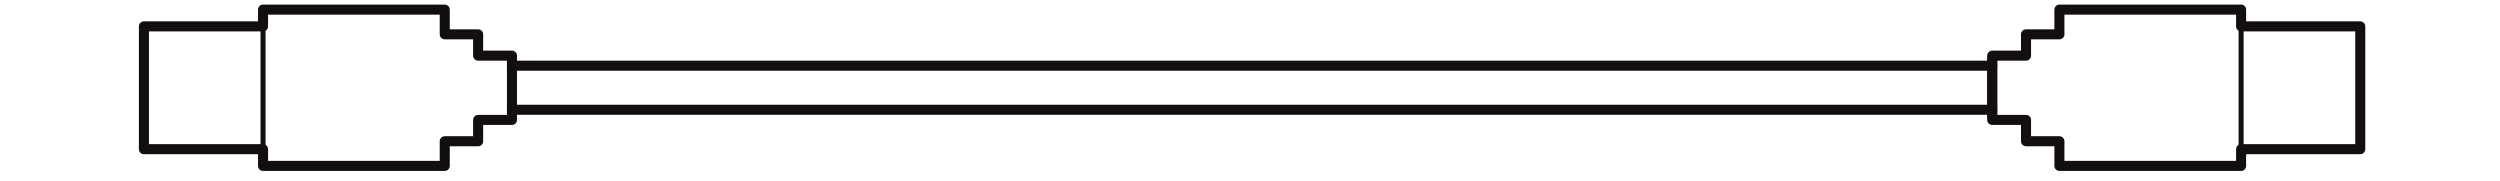
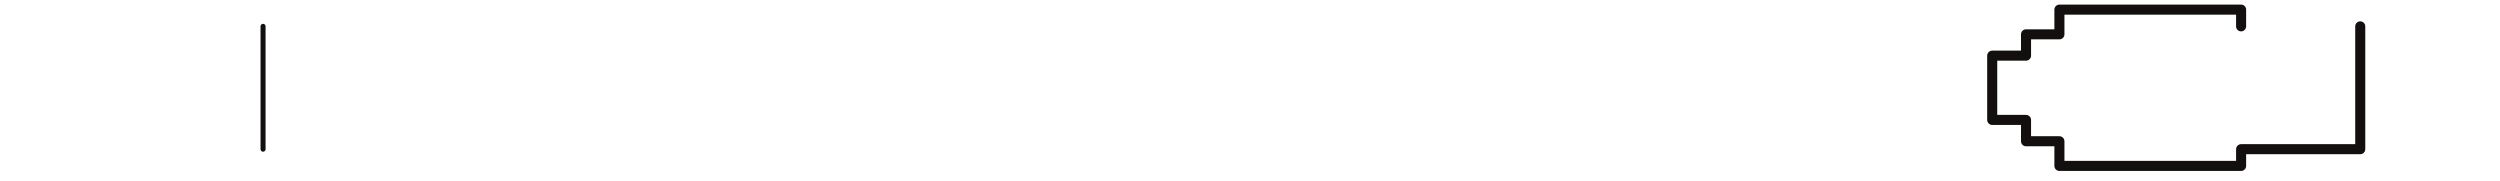
<svg xmlns="http://www.w3.org/2000/svg" width="331.5px" height="24px" viewBox="-1 -1 223 18">
  <title>generated by pstoedit</title>
  <g xml:space="preserve">
    <clipPath id="clippath1">
      <path d="M 0 -0.543 L 0 16 L 221.414 16 L 221.414 -0.543 Z" style="clip-rule:nonzero" />
    </clipPath>
    <g style="clip-path:url(#clippath1)">
      <g stroke="#120f0e" fill="none" stroke-width="1" stroke-linejoin="round" stroke-linecap="round" stroke-miterlimit="10">
-         <path d="M 209.066 1.621 L 209.066 -0.043 L 190.996 -0.043 L 190.996 2.414 L 187.676 2.414 L 187.676 4.535 L 184.313 4.535 L 184.313 10.926 L 187.676 10.926 L 187.676 13.047 L 190.996 13.047 L 190.996 15.5 L 209.066 15.5 L 209.066 13.836 L 220.914 13.836 L 220.914 1.621 Z" />
+         <path d="M 209.066 1.621 L 209.066 -0.043 L 190.996 -0.043 L 190.996 2.414 L 187.676 2.414 L 187.676 4.535 L 184.313 4.535 L 184.313 10.926 L 187.676 10.926 L 187.676 13.047 L 190.996 13.047 L 190.996 15.5 L 209.066 15.5 L 209.066 13.836 L 220.914 13.836 L 220.914 1.621 " />
      </g>
      <g stroke="#120f0e" fill="none" stroke-width="1" stroke-linejoin="round" stroke-linecap="round" stroke-miterlimit="10">
-         <path d="M 37.102 10.477 L 37.102 10.926 L 33.738 10.926 L 33.738 13.047 L 30.418 13.047 L 30.418 15.5 L 12.348 15.5 L 12.348 13.836 L 0.5 13.836 L 0.5 1.621 L 12.348 1.621 L 12.348 -0.043 L 30.418 -0.043 L 30.418 2.414 L 33.738 2.414 L 33.738 4.535 L 37.102 4.535 L 37.102 4.981 Z M 184.313 4.981 L 184.313 10.477" />
-       </g>
+         </g>
      <g stroke="#120f0e" fill="none" stroke-width="0.5" stroke-linejoin="round" stroke-linecap="round" stroke-miterlimit="10">
        <path d="M 12.348 1.621 L 12.348 13.836" />
      </g>
      <g stroke="#120f0e" fill="none" stroke-width="0.5" stroke-linejoin="round" stroke-linecap="round" stroke-miterlimit="10">
-         <path d="M 209.066 1.621 L 209.066 13.836" />
-       </g>
+         </g>
      <g stroke="#120f0e" fill="none" stroke-width="1" stroke-linejoin="round" stroke-linecap="round" stroke-miterlimit="10">
-         <path d="M 37.102 5.535 L 184.313 5.535" />
-       </g>
+         </g>
      <g stroke="#120f0e" fill="none" stroke-width="1" stroke-linejoin="round" stroke-linecap="round" stroke-miterlimit="10">
-         <path d="M 37.102 9.918 L 184.313 9.918" />
-       </g>
+         </g>
    </g>
  </g>
</svg>